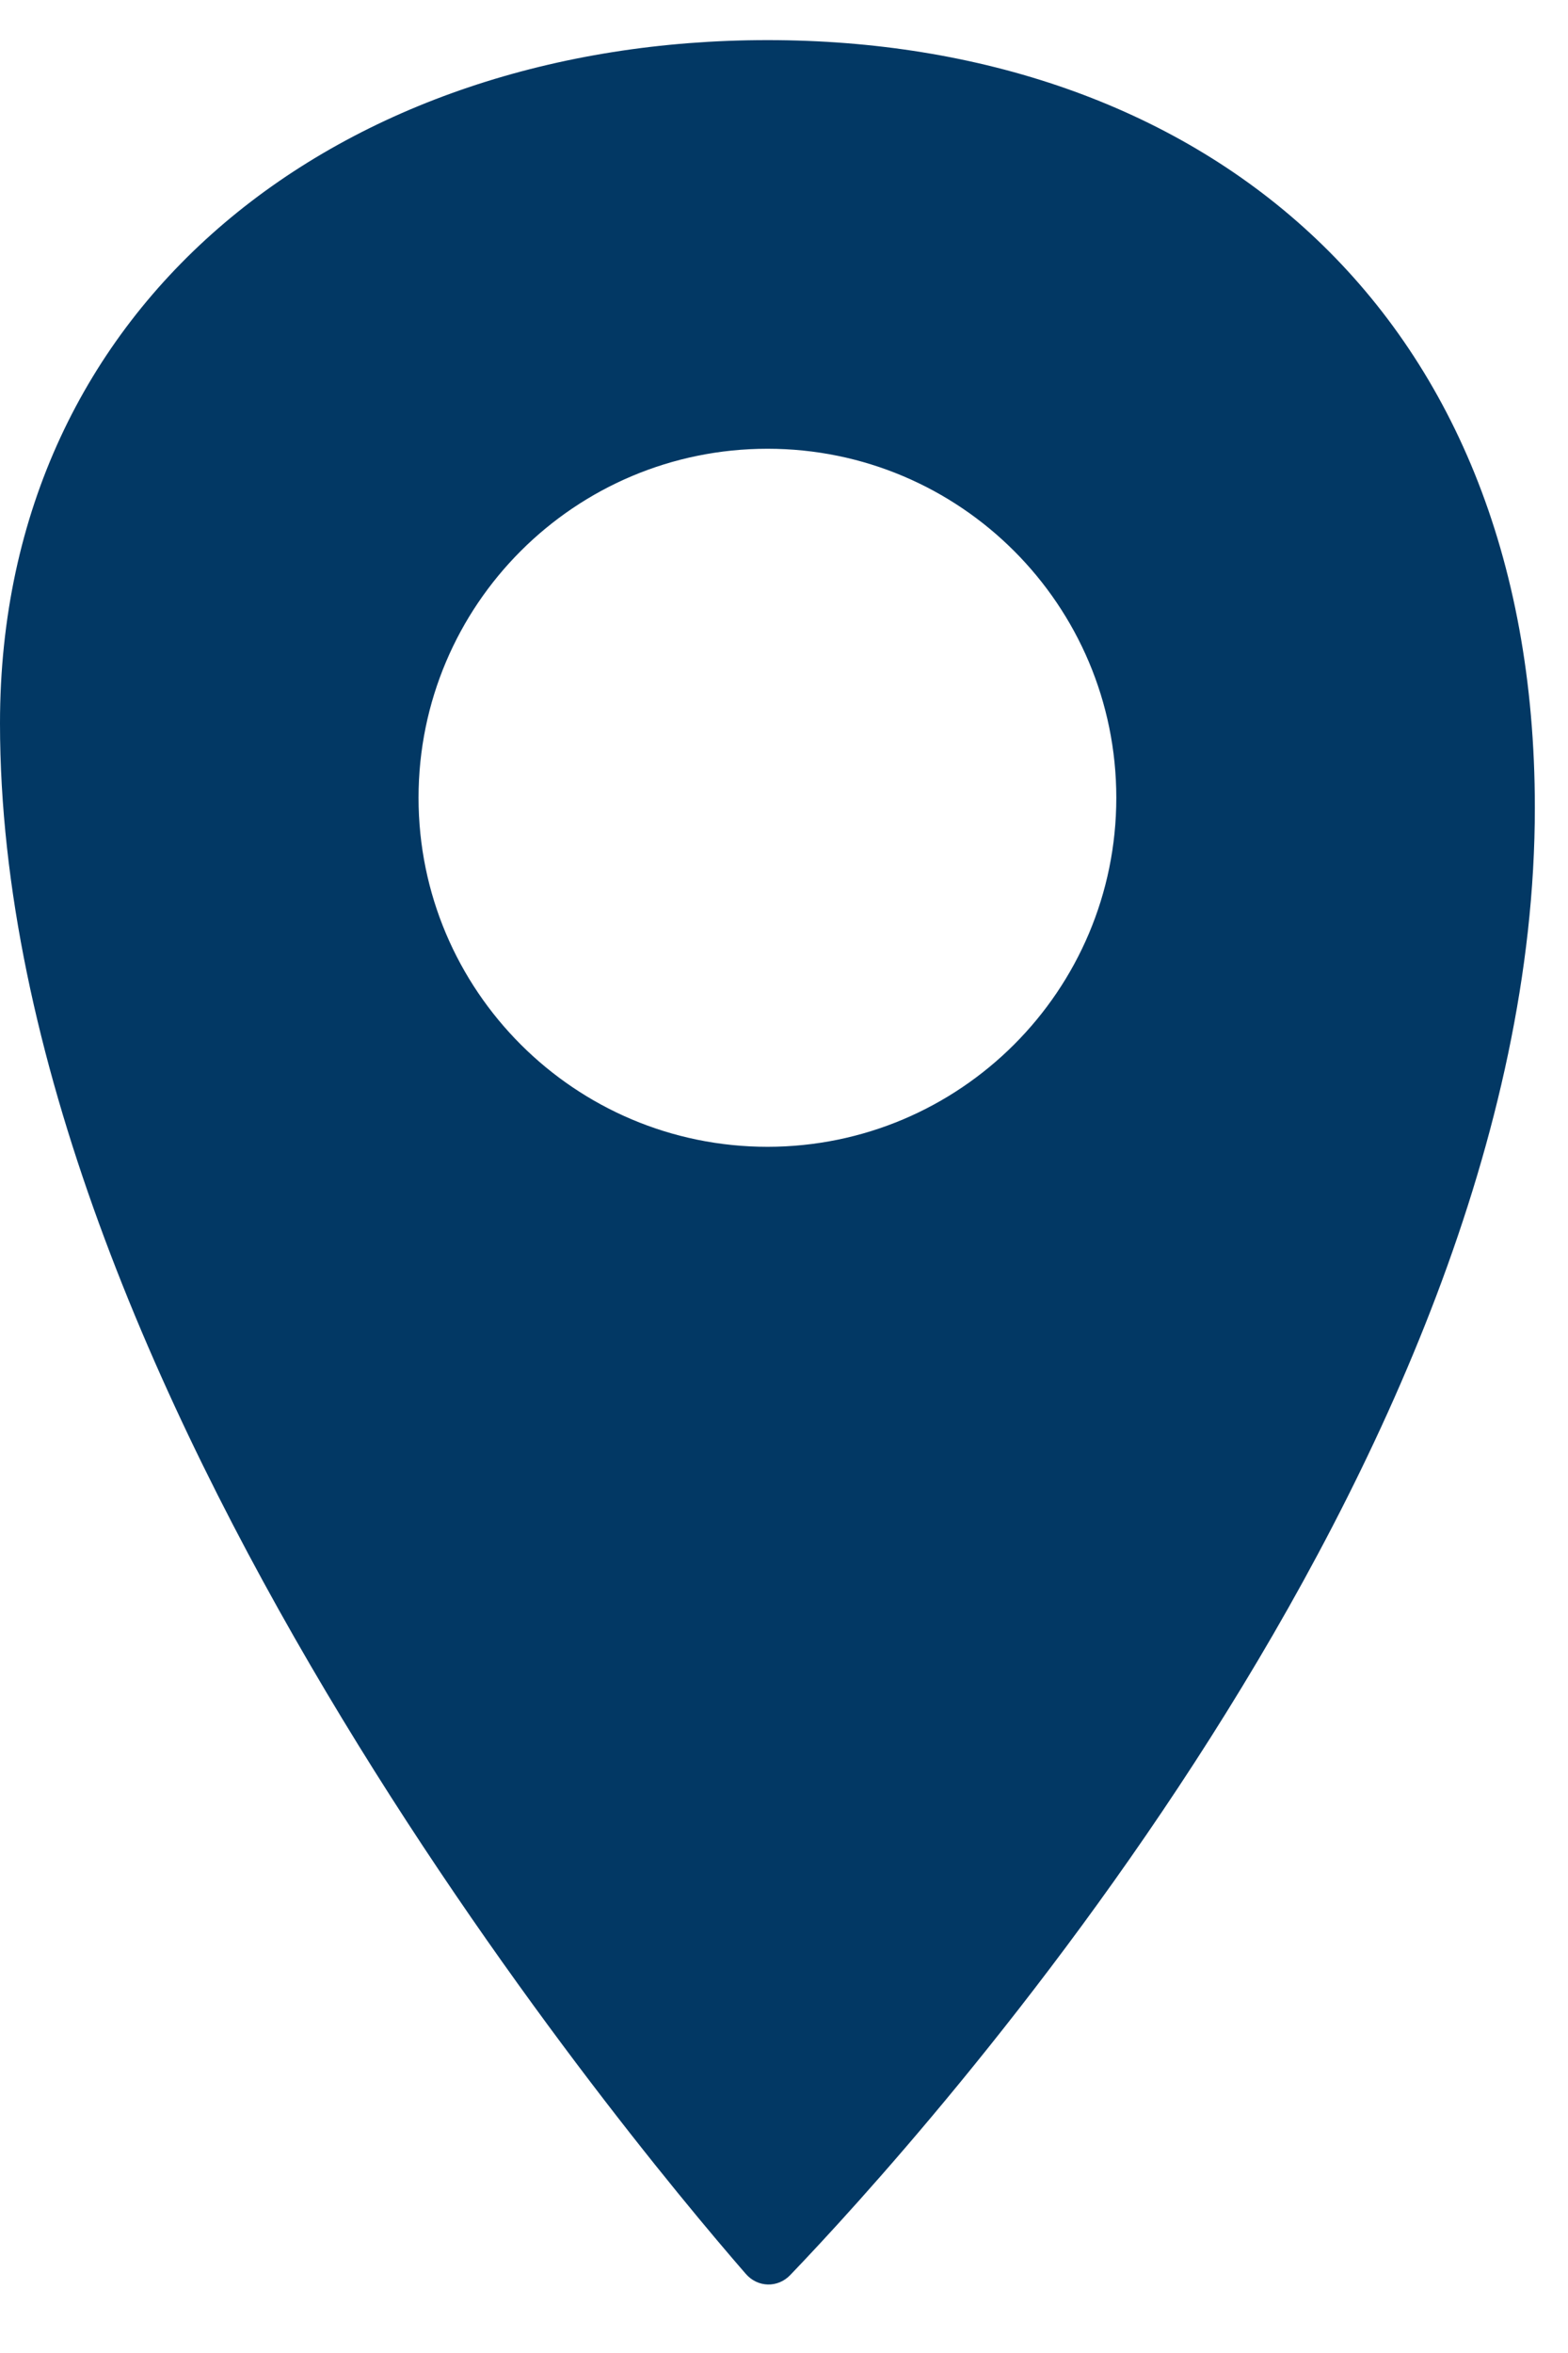
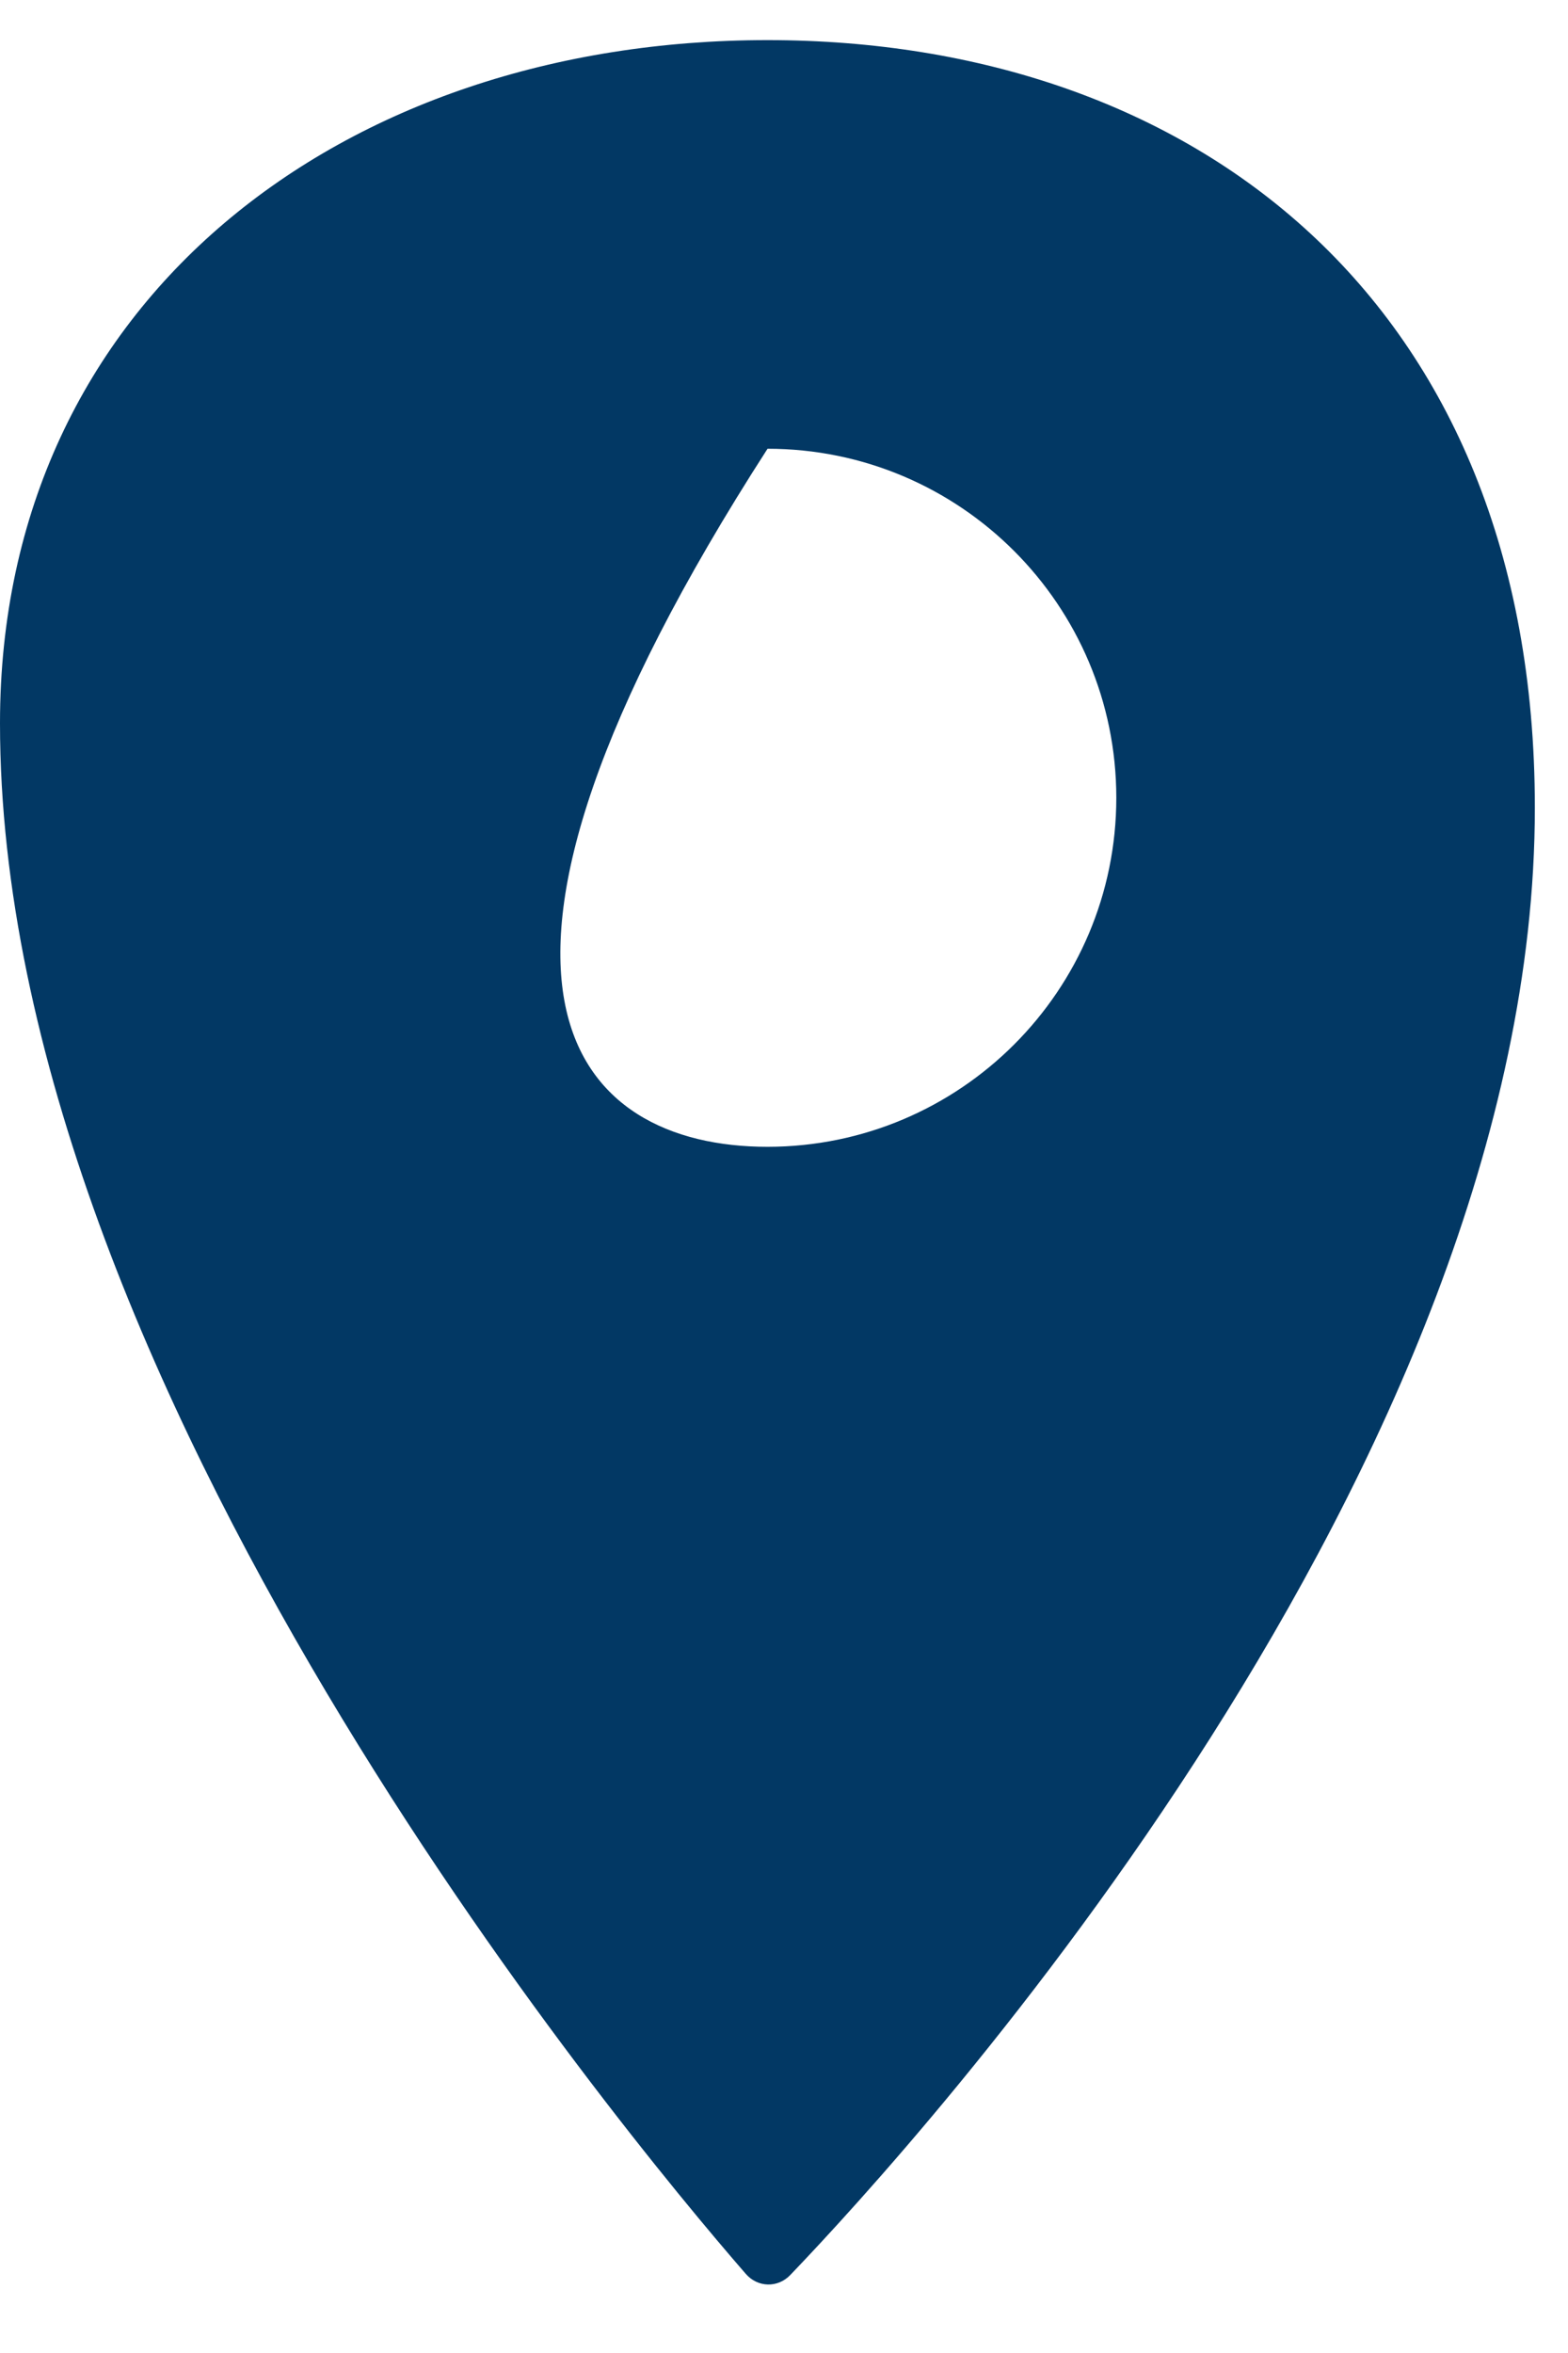
<svg xmlns="http://www.w3.org/2000/svg" width="14" height="21" viewBox="0 0 14 21" fill="none">
-   <path d="M6.853 0.358C10.637 0.358 13.704 2.671 13.704 7.209C13.704 13.073 8.193 19.119 7.056 20.304C6.944 20.421 6.765 20.416 6.659 20.294C5.545 19.013 0 12.337 0 6.455C0 2.671 3.068 0.358 6.853 0.358ZM6.853 4.005C5.132 4.005 3.737 5.4 3.737 7.12C3.737 8.84 5.133 10.235 6.853 10.235C8.572 10.234 9.967 8.84 9.967 7.12C9.967 5.4 8.572 4.005 6.853 4.005Z" fill="#023864" />
+   <path d="M6.853 0.358C10.637 0.358 13.704 2.671 13.704 7.209C13.704 13.073 8.193 19.119 7.056 20.304C6.944 20.421 6.765 20.416 6.659 20.294C5.545 19.013 0 12.337 0 6.455C0 2.671 3.068 0.358 6.853 0.358ZM6.853 4.005C3.737 8.84 5.133 10.235 6.853 10.235C8.572 10.234 9.967 8.84 9.967 7.12C9.967 5.4 8.572 4.005 6.853 4.005Z" fill="#023864" />
</svg>